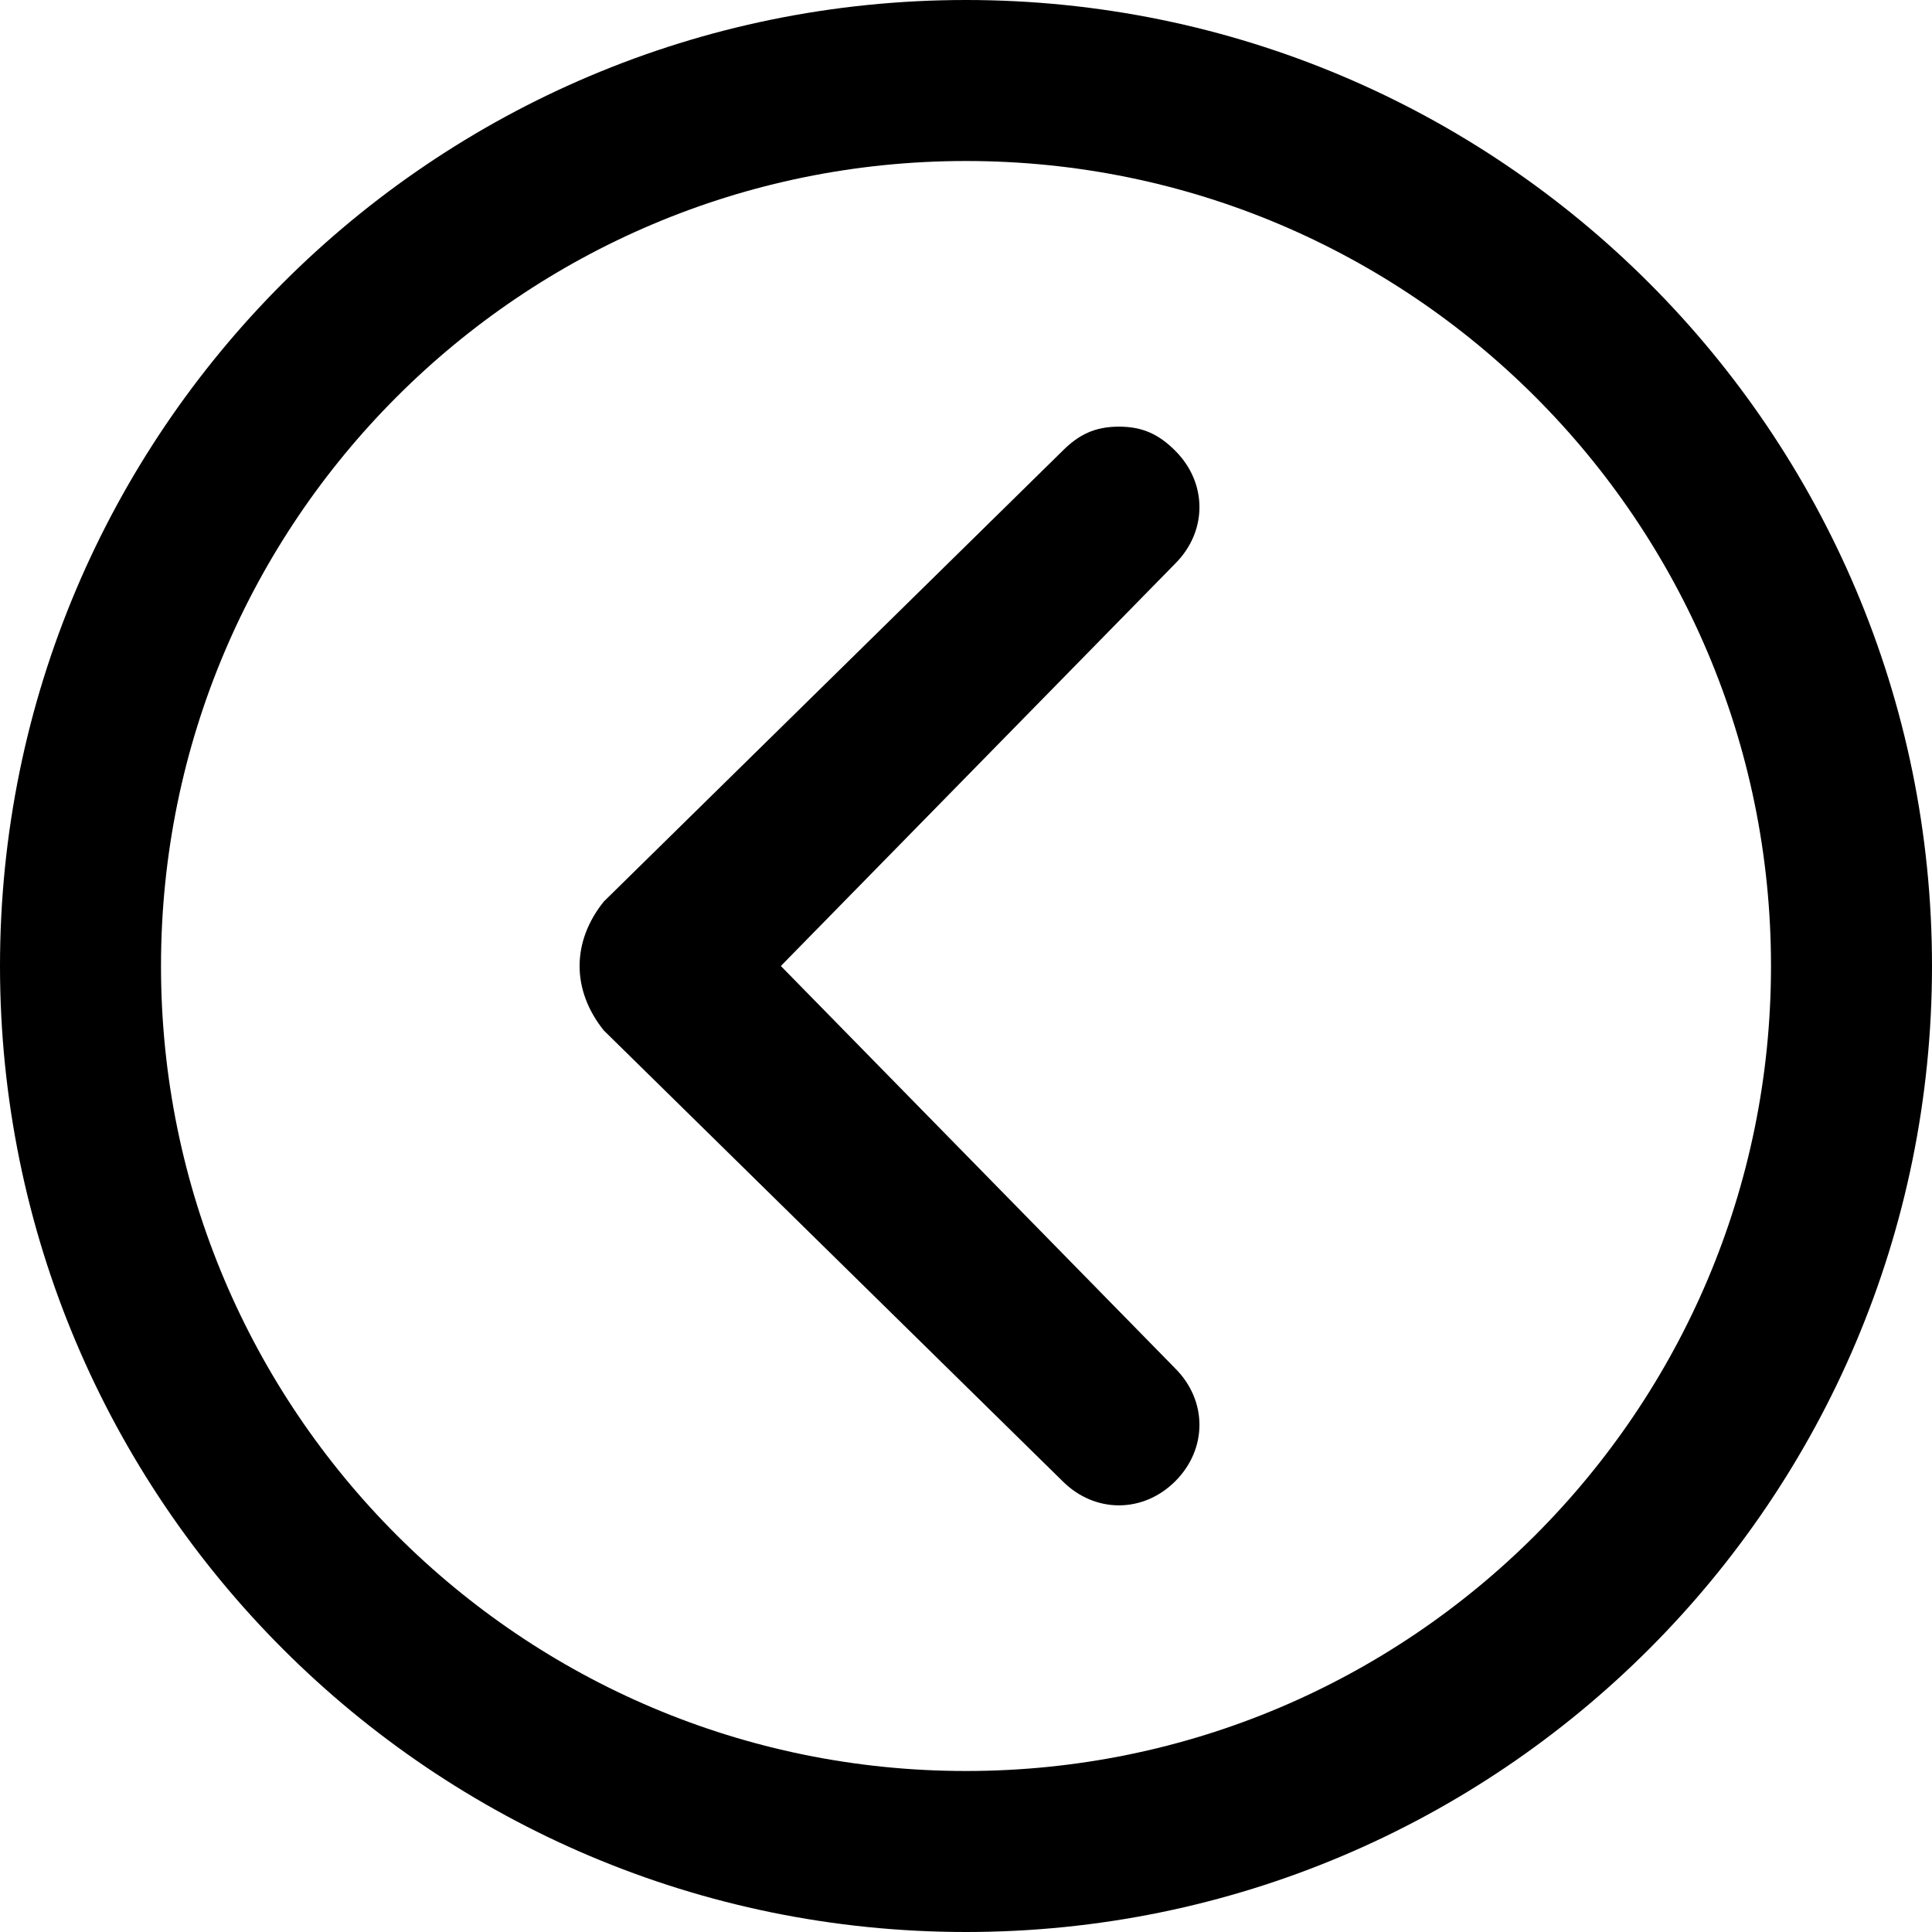
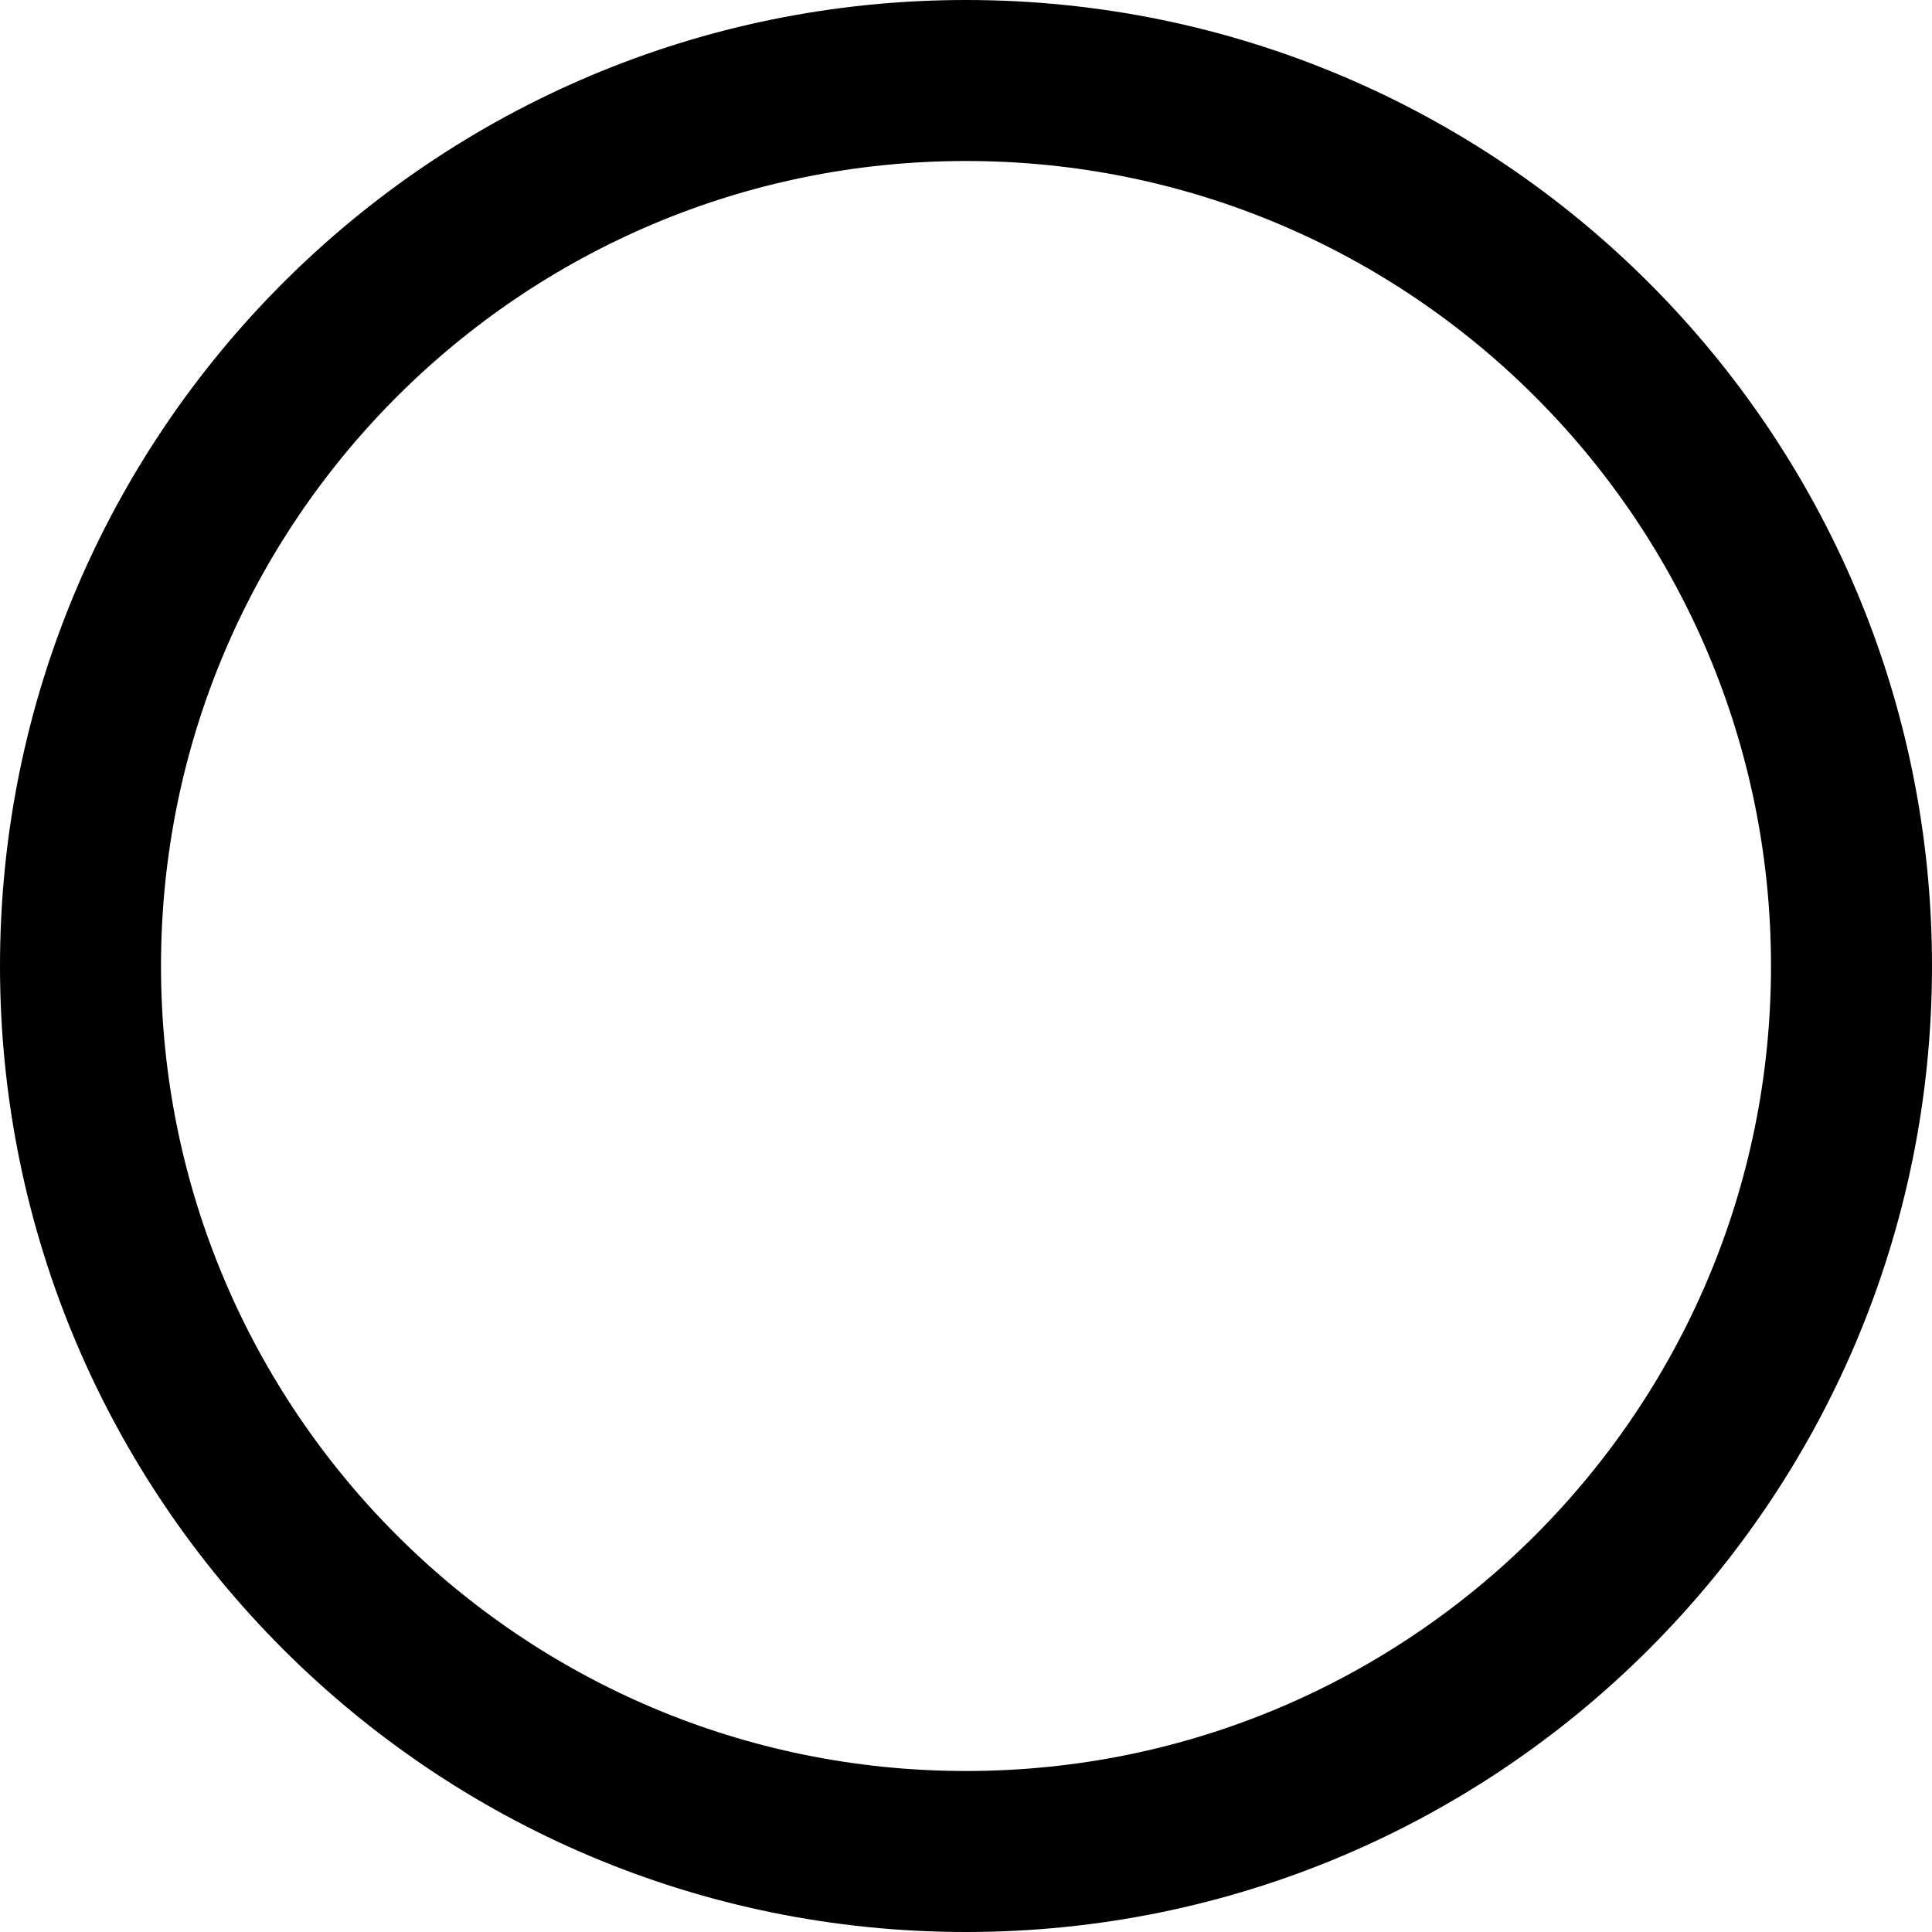
<svg xmlns="http://www.w3.org/2000/svg" width="24" height="24" viewBox="0 0 24 24" fill="none">
  <path d="M23 12C23 18.075 18.075 23 12 23C5.925 23 1 18.075 1 12C1 5.925 5.925 1 12 1C18.075 1 23 5.925 23 12Z" stroke="black" stroke-width="2" />
-   <path d="M7.5 12.8L13.2 18.4C13.6 18.8 14.2 18.8 14.6 18.4C15 18 15 17.4 14.6 17L9.7 12L14.6 7C15 6.6 15 6 14.6 5.6C14.4 5.4 14.2 5.3 13.9 5.3C13.6 5.3 13.4 5.4 13.2 5.6L7.5 11.2C7.1 11.7 7.1 12.3 7.5 12.8C7.5 12.7 7.5 12.7 7.5 12.8Z" fill="black" />
</svg>